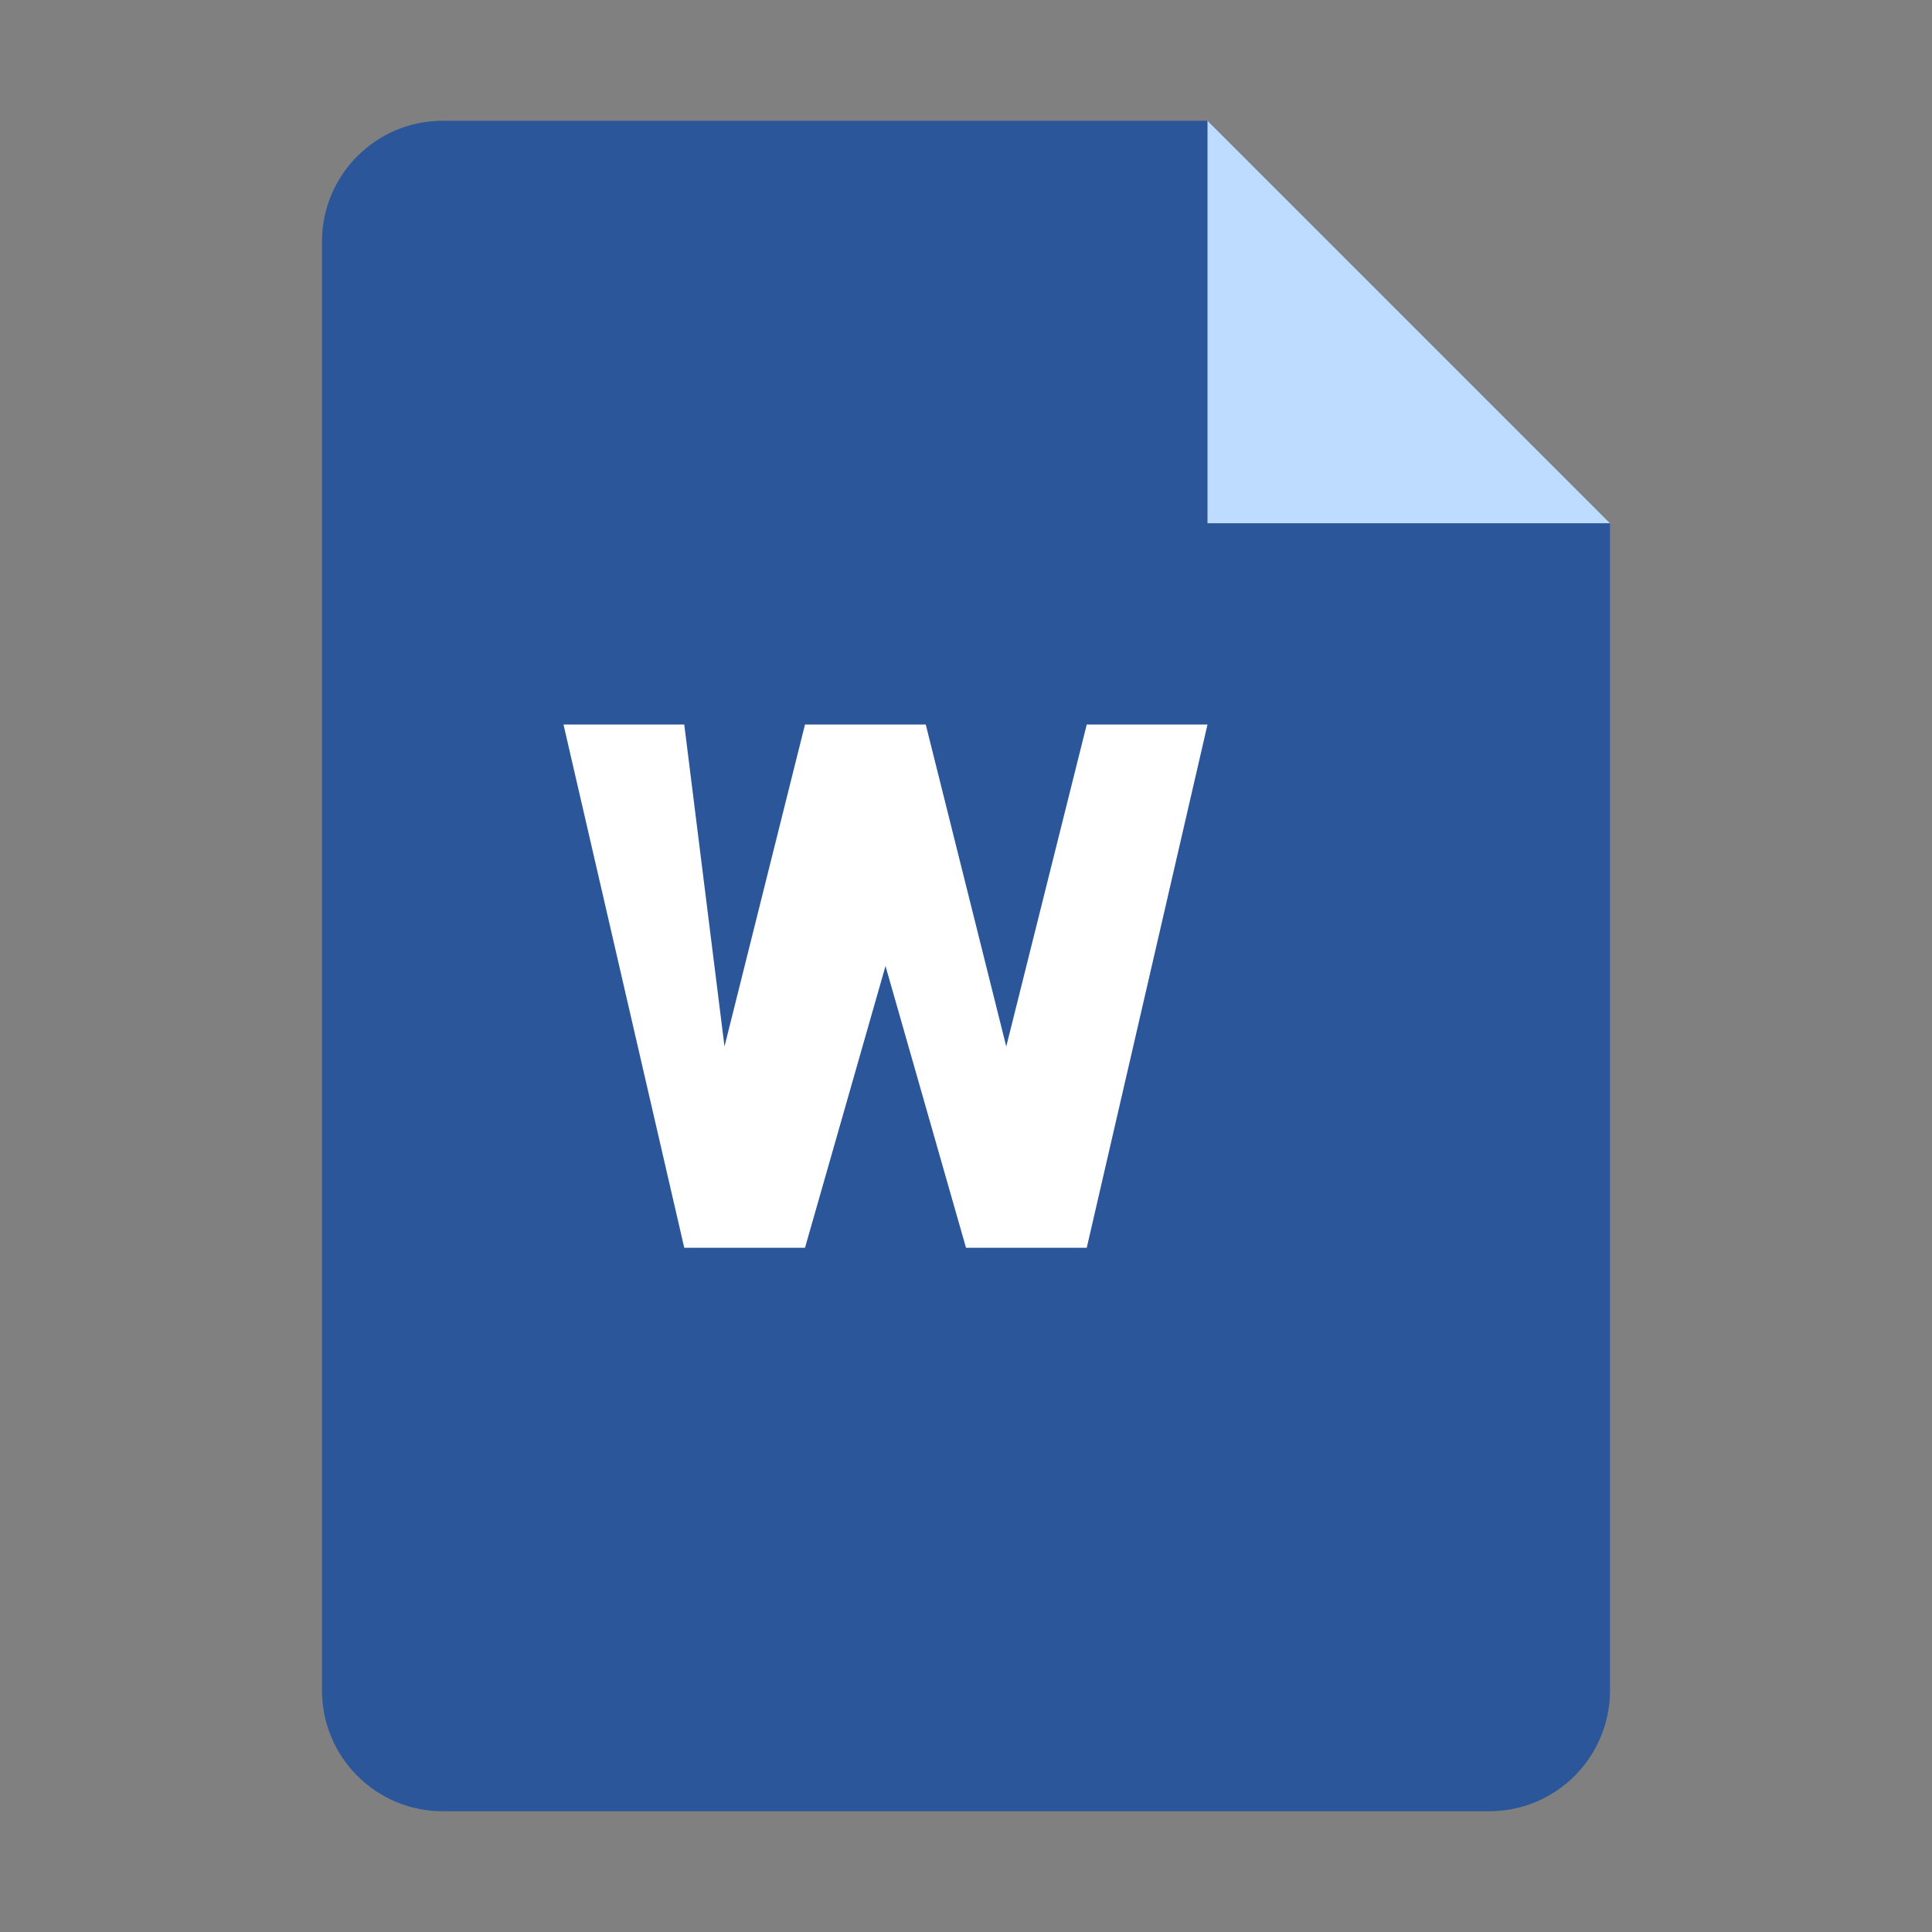
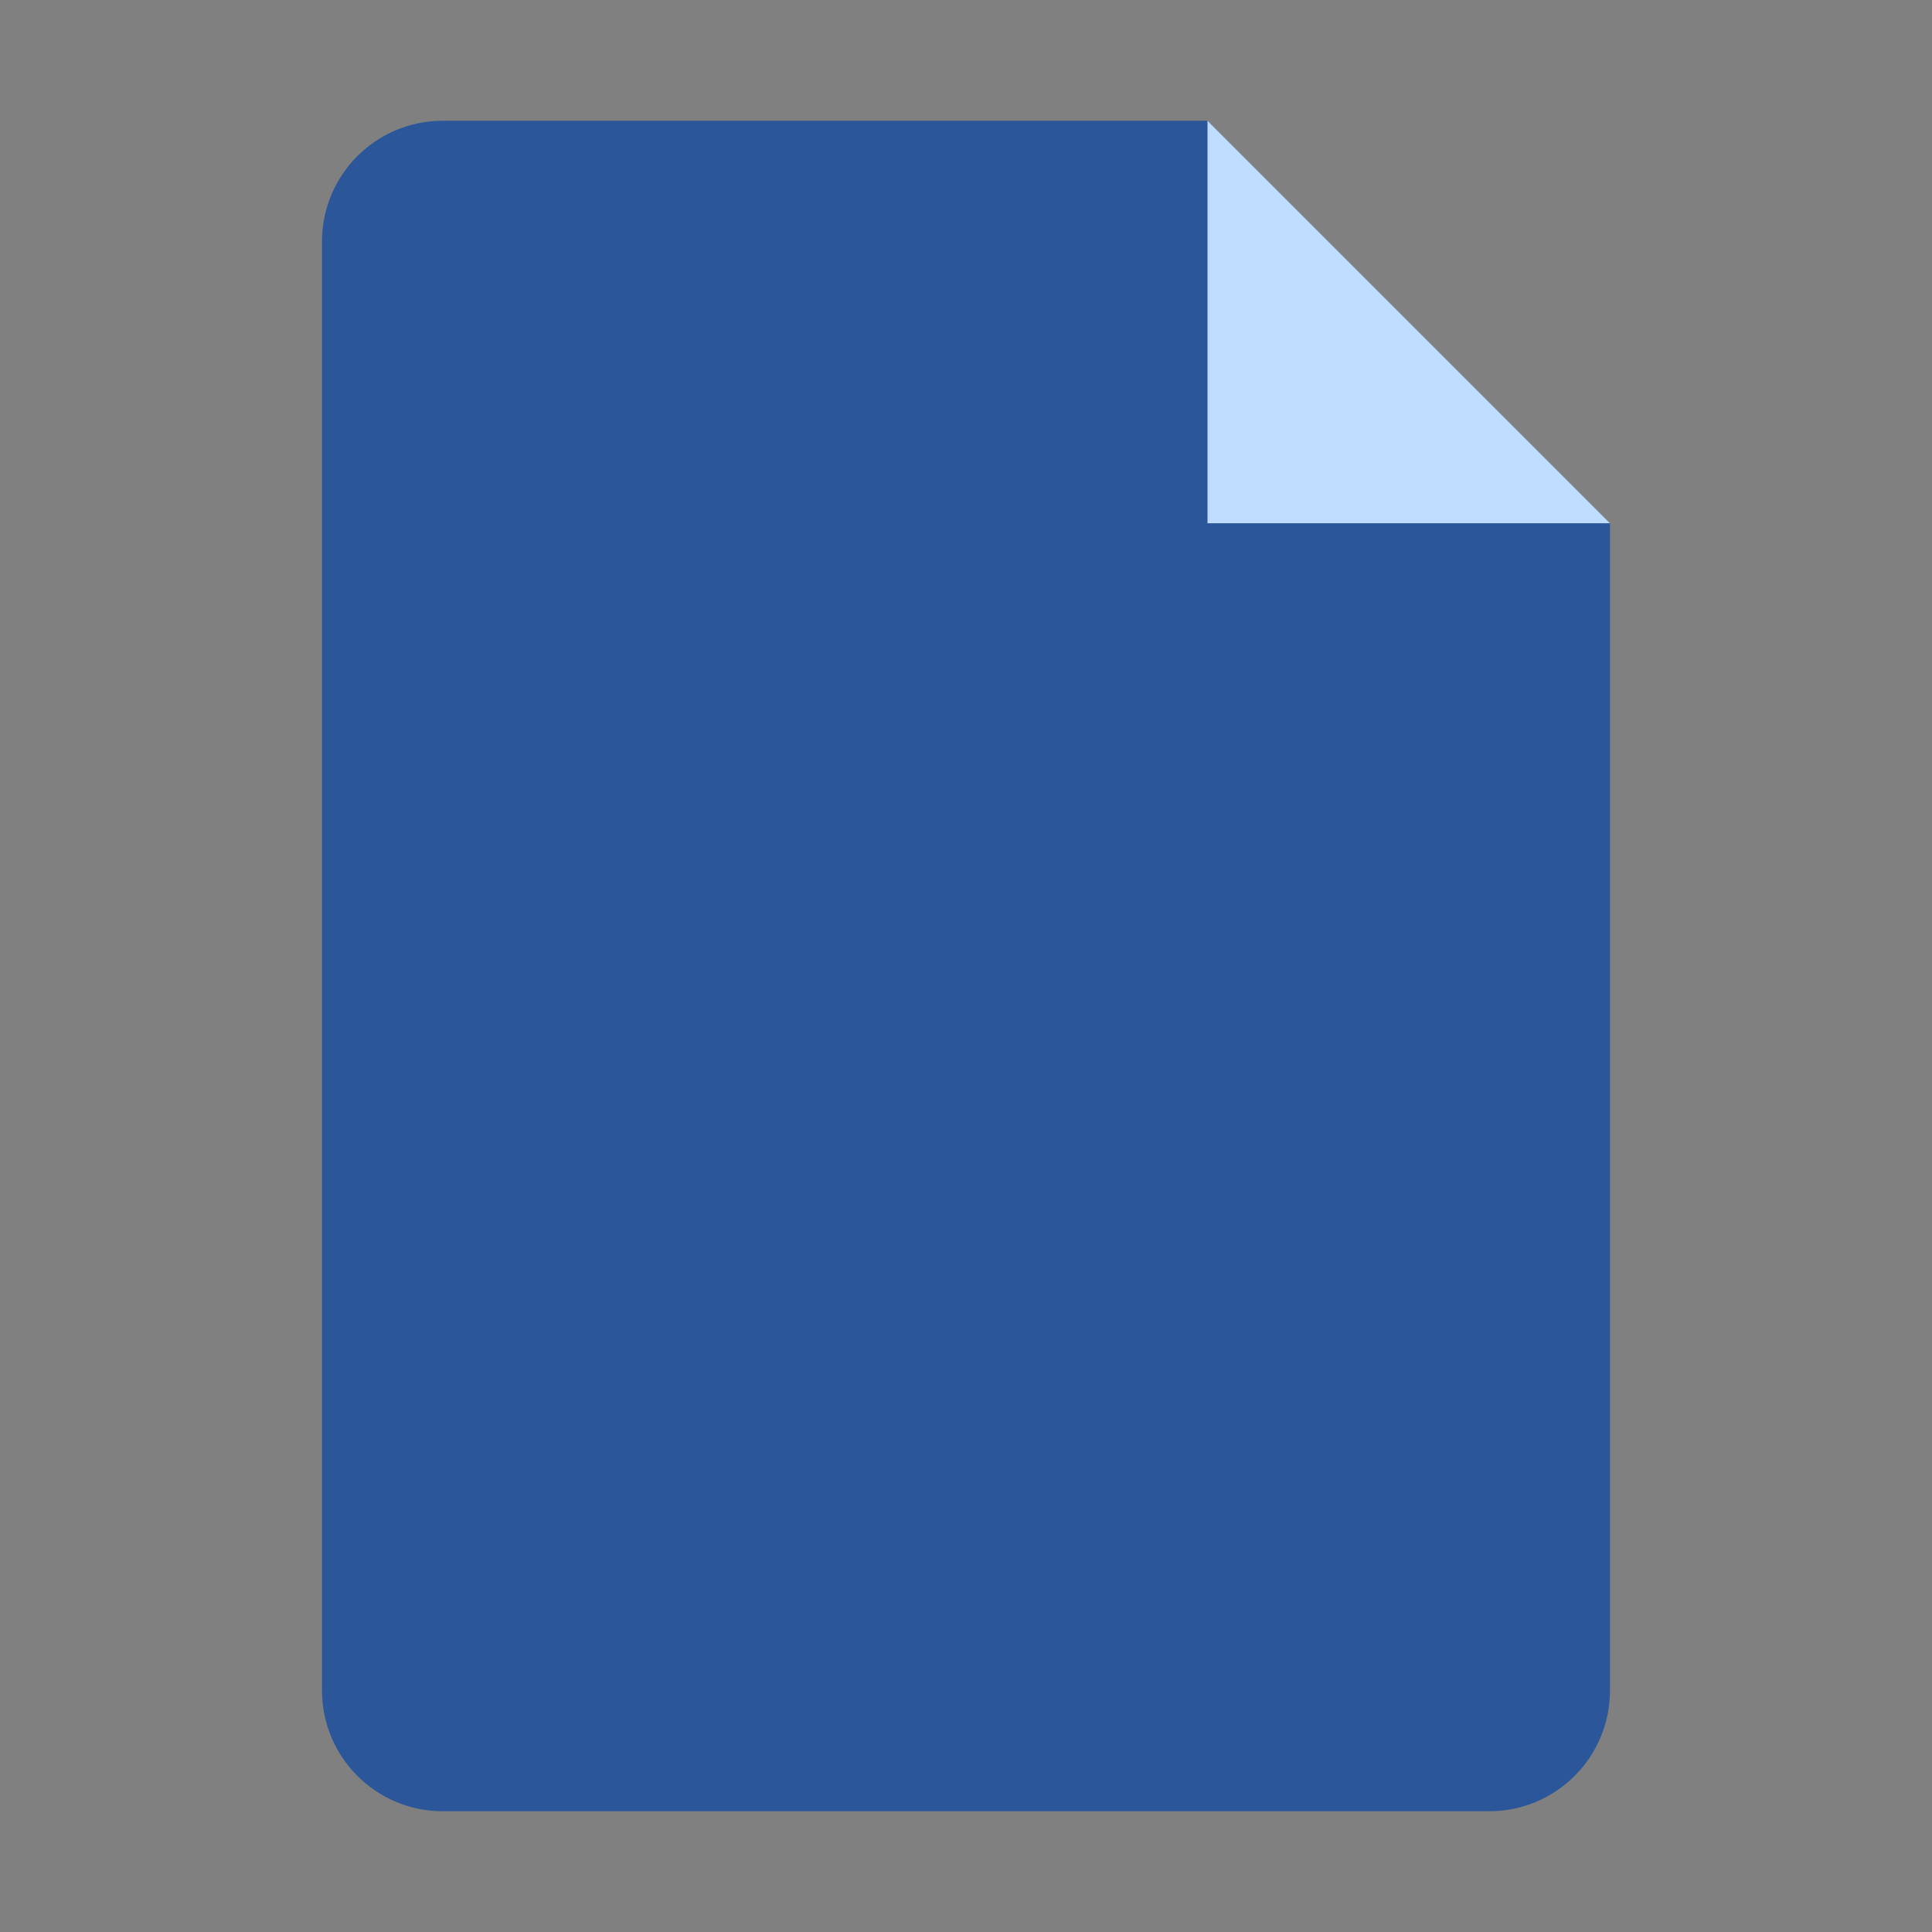
<svg xmlns="http://www.w3.org/2000/svg" viewBox="0 0 48 48">
  <rect x="0" y="0" width="48" height="48" fill="#808080" stroke="none" />
  <path fill="#2B579A" d="M37,45H11c-1.657,0-3-1.343-3-3V6c0-1.657,1.343-3,3-3h19l10,10v29C40,43.657,38.657,45,37,45z" />
  <path fill="#BEDCFF" d="M40 13L30 13 30 3z" />
-   <path fill="#FFF" d="M18,26l2-8h3l2,8l2-8h3l-3,13h-3l-2-7l-2,7h-3l-3-13h3L18,26z" />
</svg>